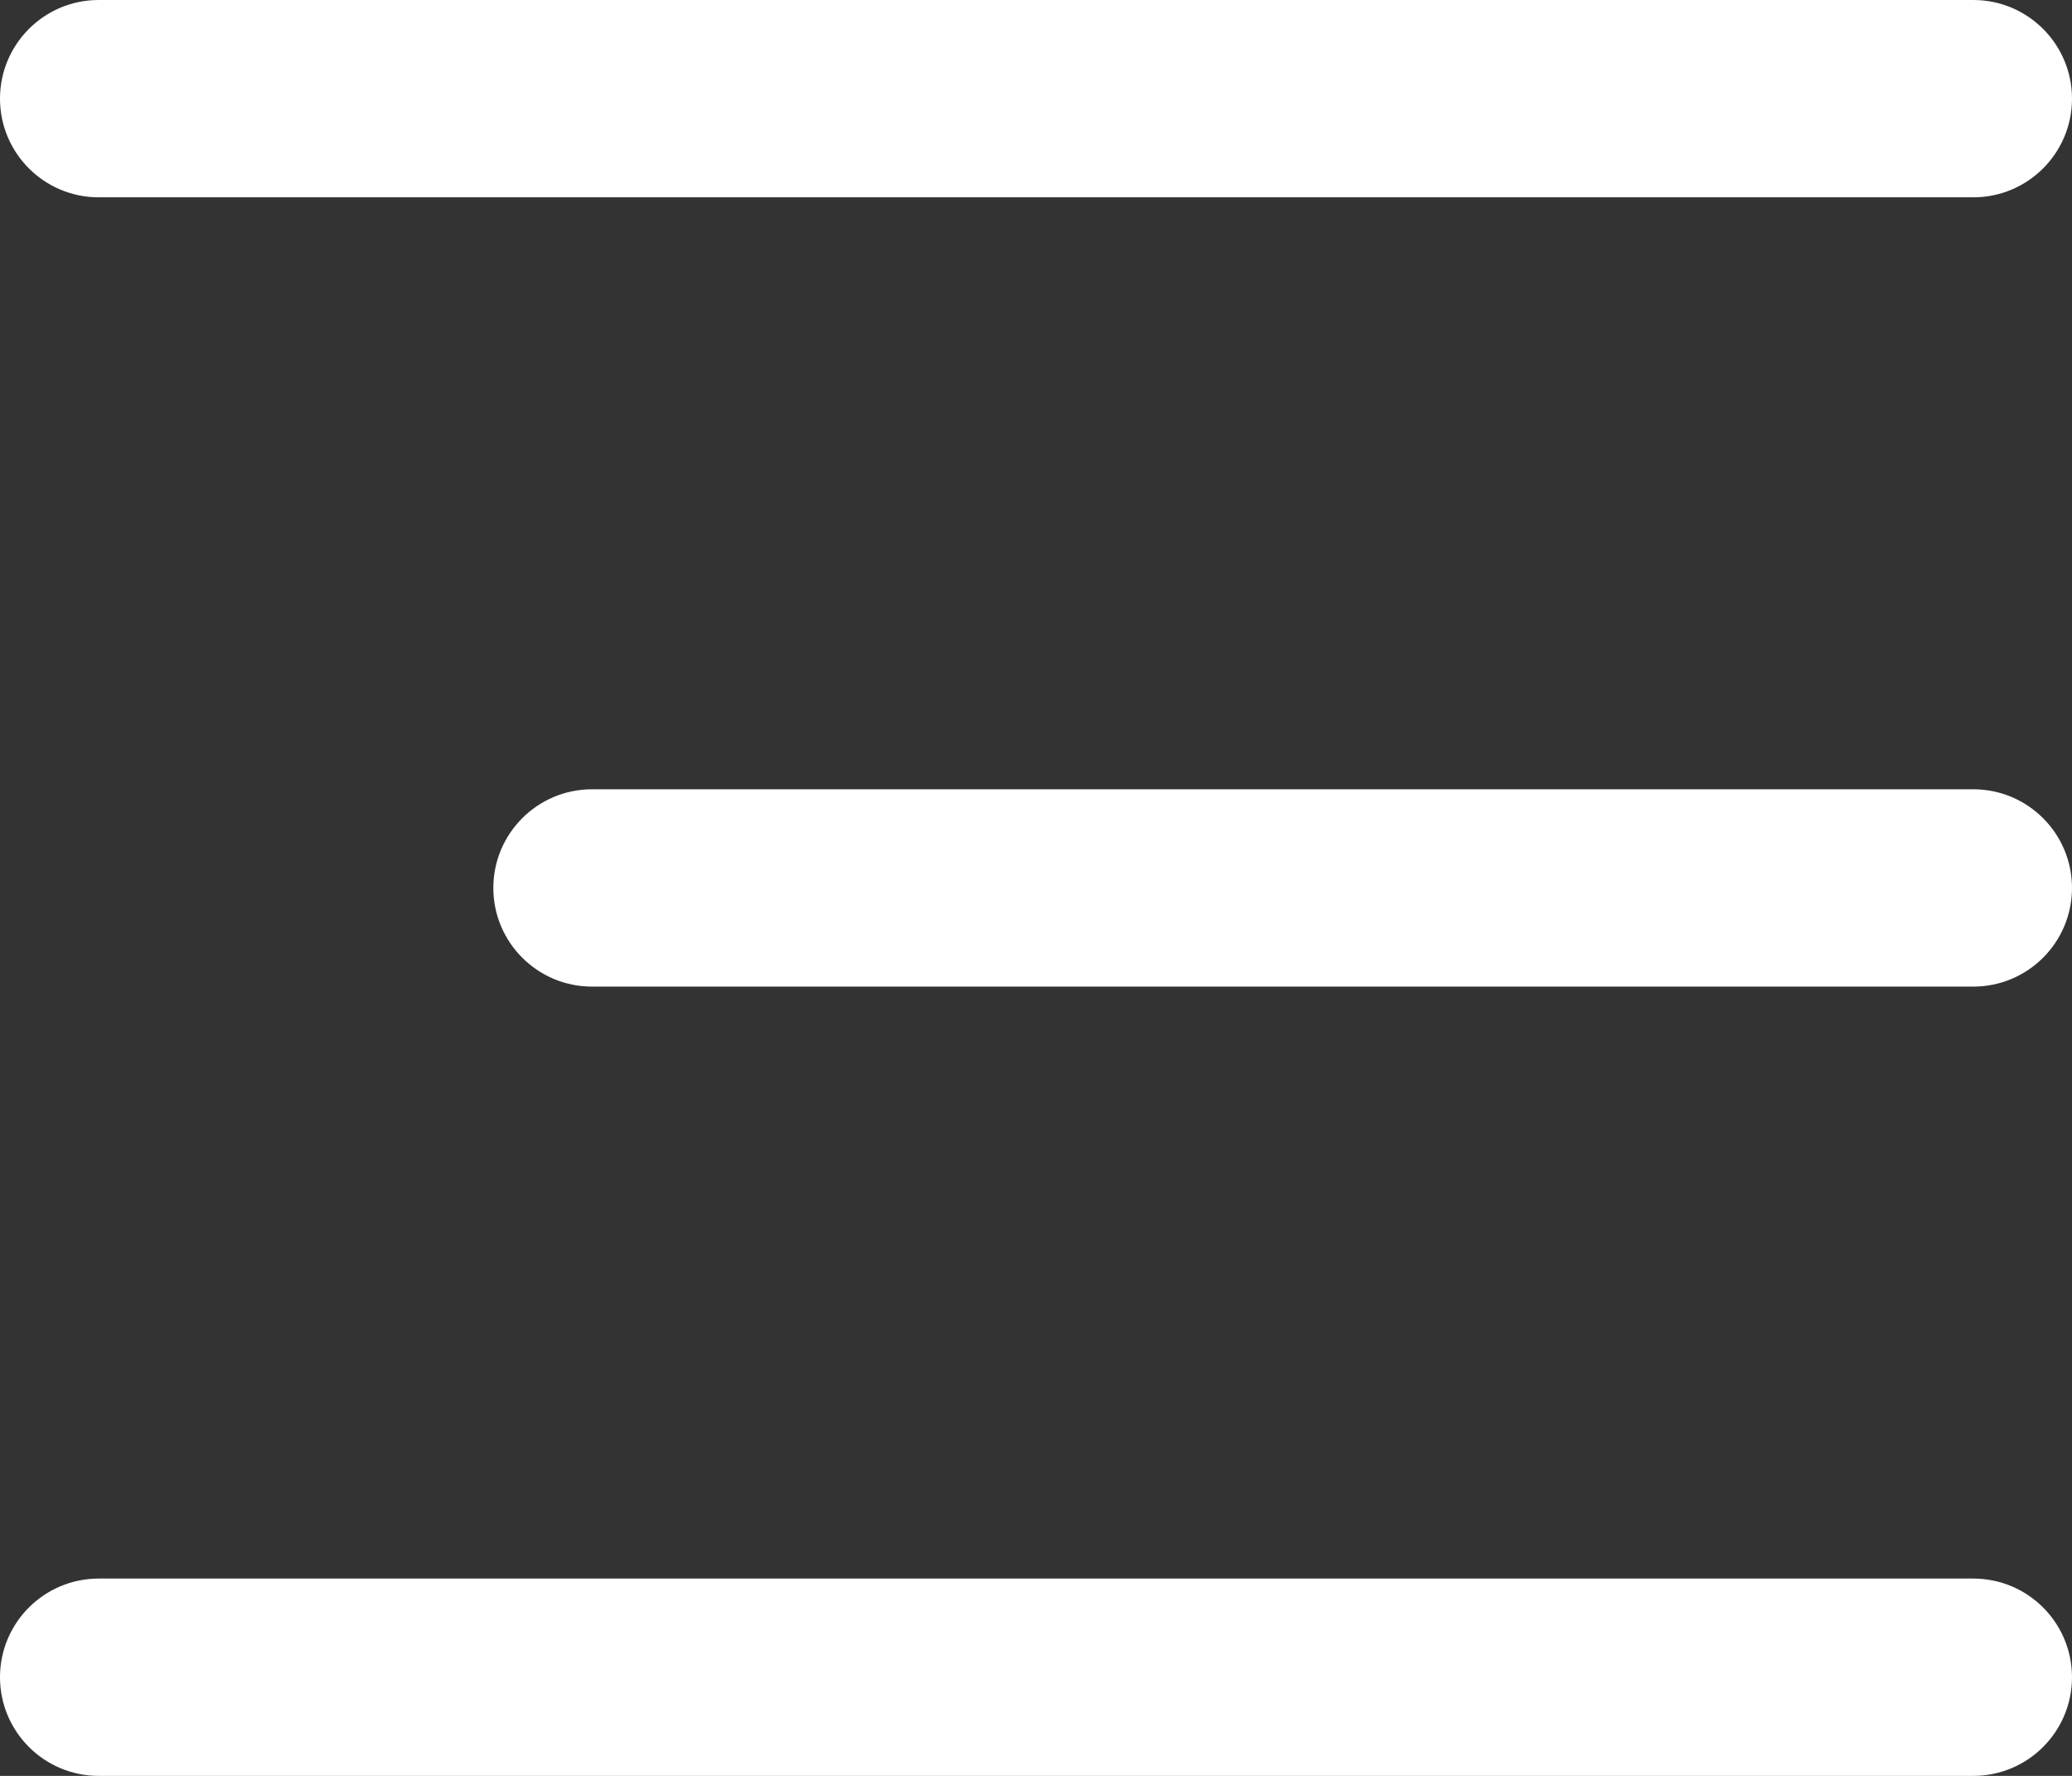
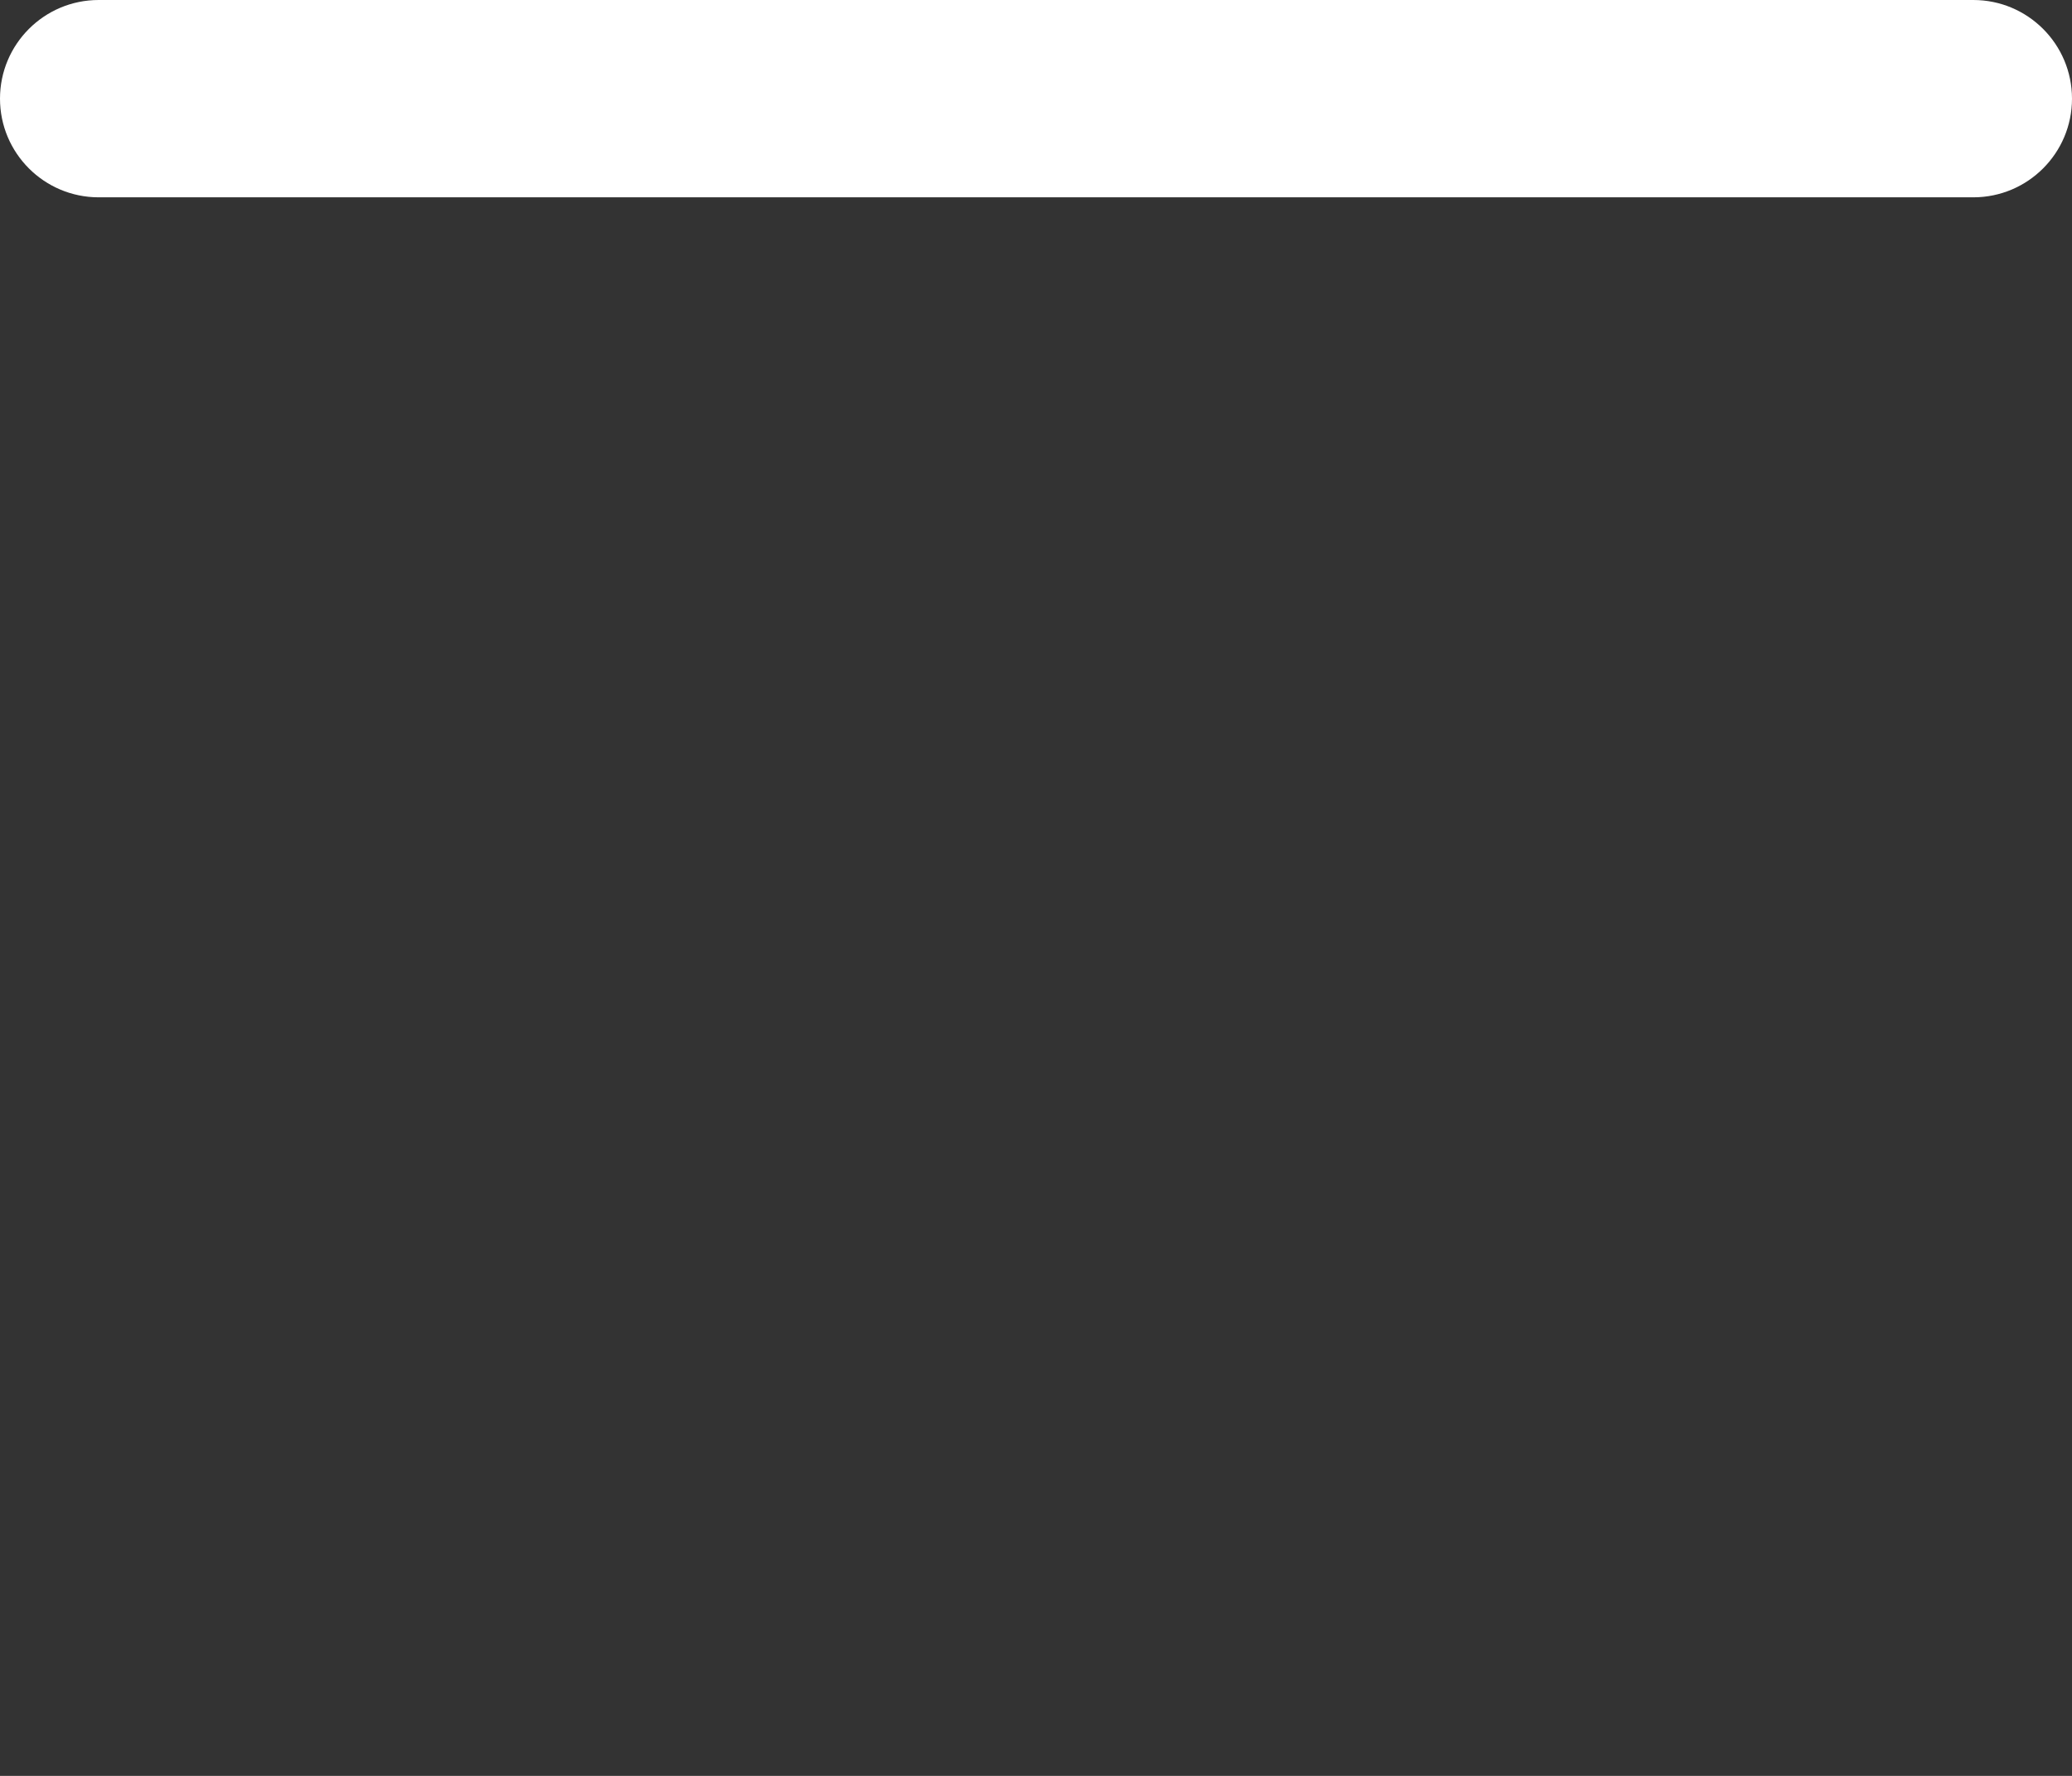
<svg xmlns="http://www.w3.org/2000/svg" version="1.1" id="Layer_1" x="0px" y="0px" width="42px" height="36px" viewBox="0 0 42 36" enable-background="new 0 0 42 36" xml:space="preserve">
  <rect x="0" y="0" width="42" height="36" fill="#333333" stroke="none" />
  <g id="Rectangle_121_copy_25">
    <g>
      <path fill-rule="evenodd" clip-rule="evenodd" fill="#FFFFFF" d="M40,0H2C0.896,0,0,0.896,0,2s0.896,2,2,2h38c1.104,0,2-0.896,2-2    S41.104,0,40,0z" />
    </g>
  </g>
  <g id="Rectangle_121_copy_24">
    <g>
-       <path fill-rule="evenodd" clip-rule="evenodd" fill="#FFFFFF" d="M40,16H12c-1.104,0-2,0.896-2,2s0.896,2,2,2h28    c1.104,0,2-0.896,2-2S41.104,16,40,16z" />
-     </g>
+       </g>
  </g>
  <g id="Rectangle_121_copy_23">
    <g>
-       <path fill-rule="evenodd" clip-rule="evenodd" fill="#FFFFFF" d="M40,32H2c-1.104,0-2,0.896-2,2s0.896,2,2,2h38    c1.104,0,2-0.896,2-2S41.104,32,40,32z" />
-     </g>
+       </g>
  </g>
</svg>